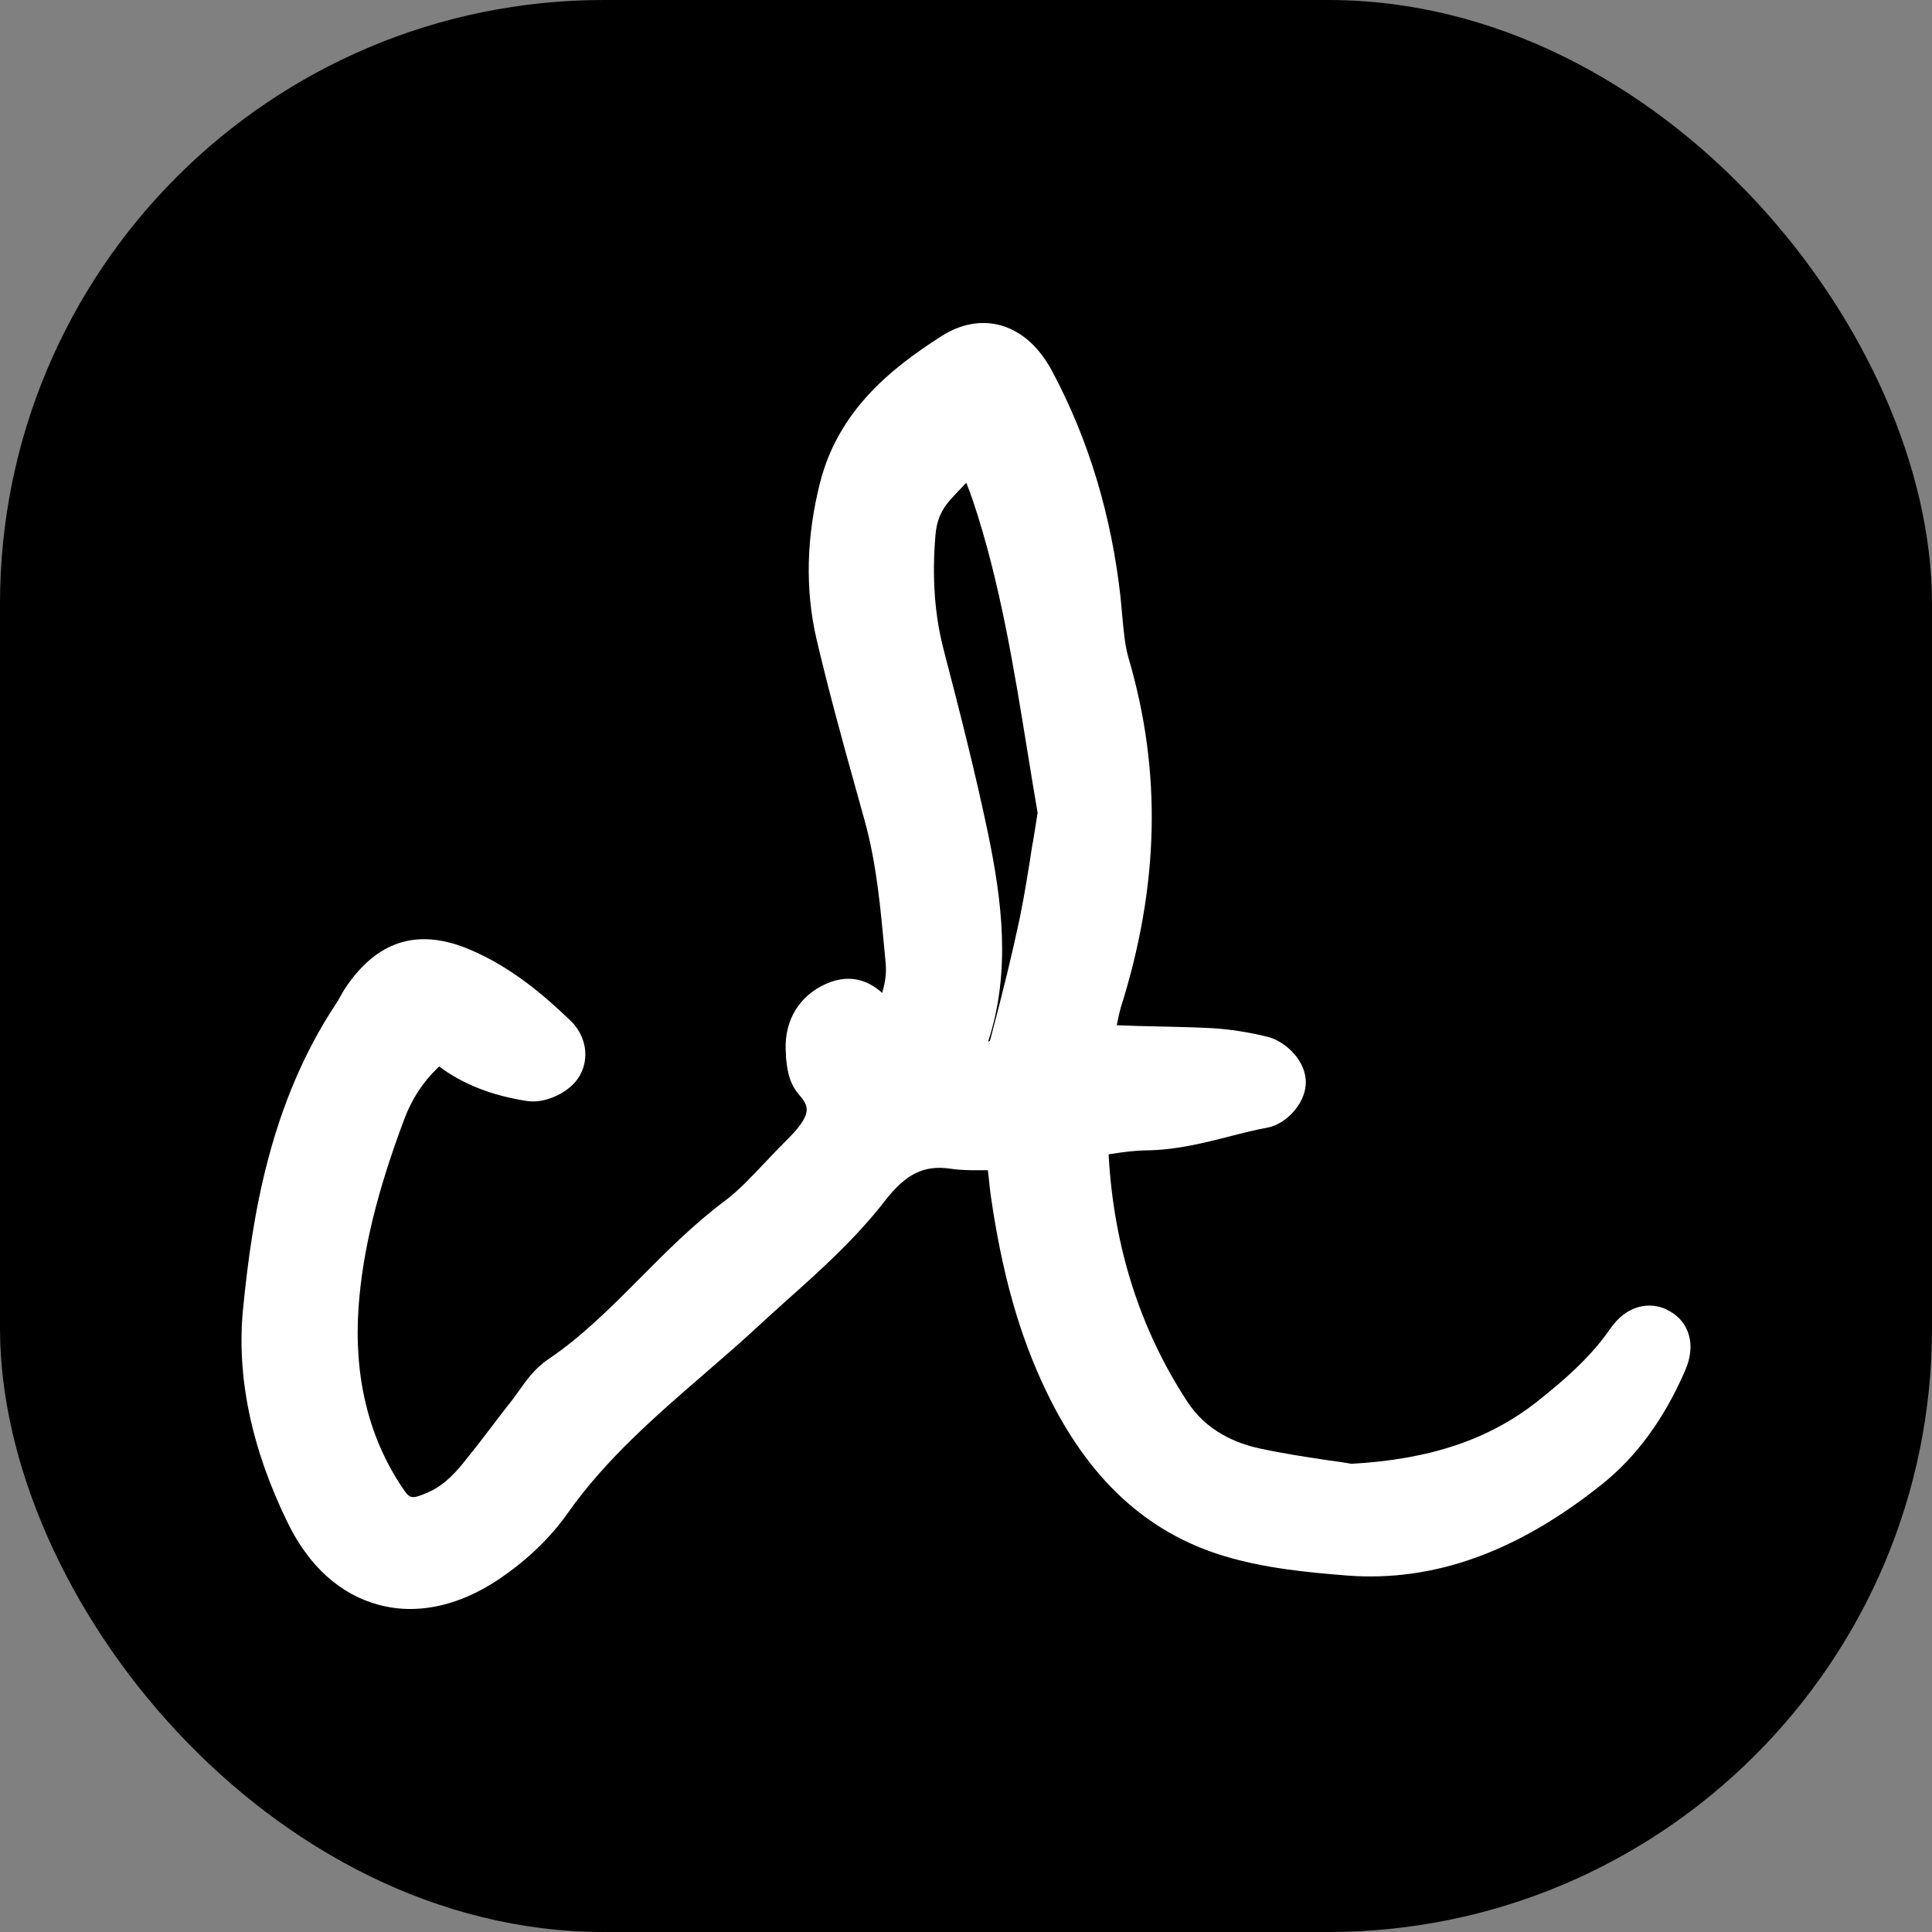
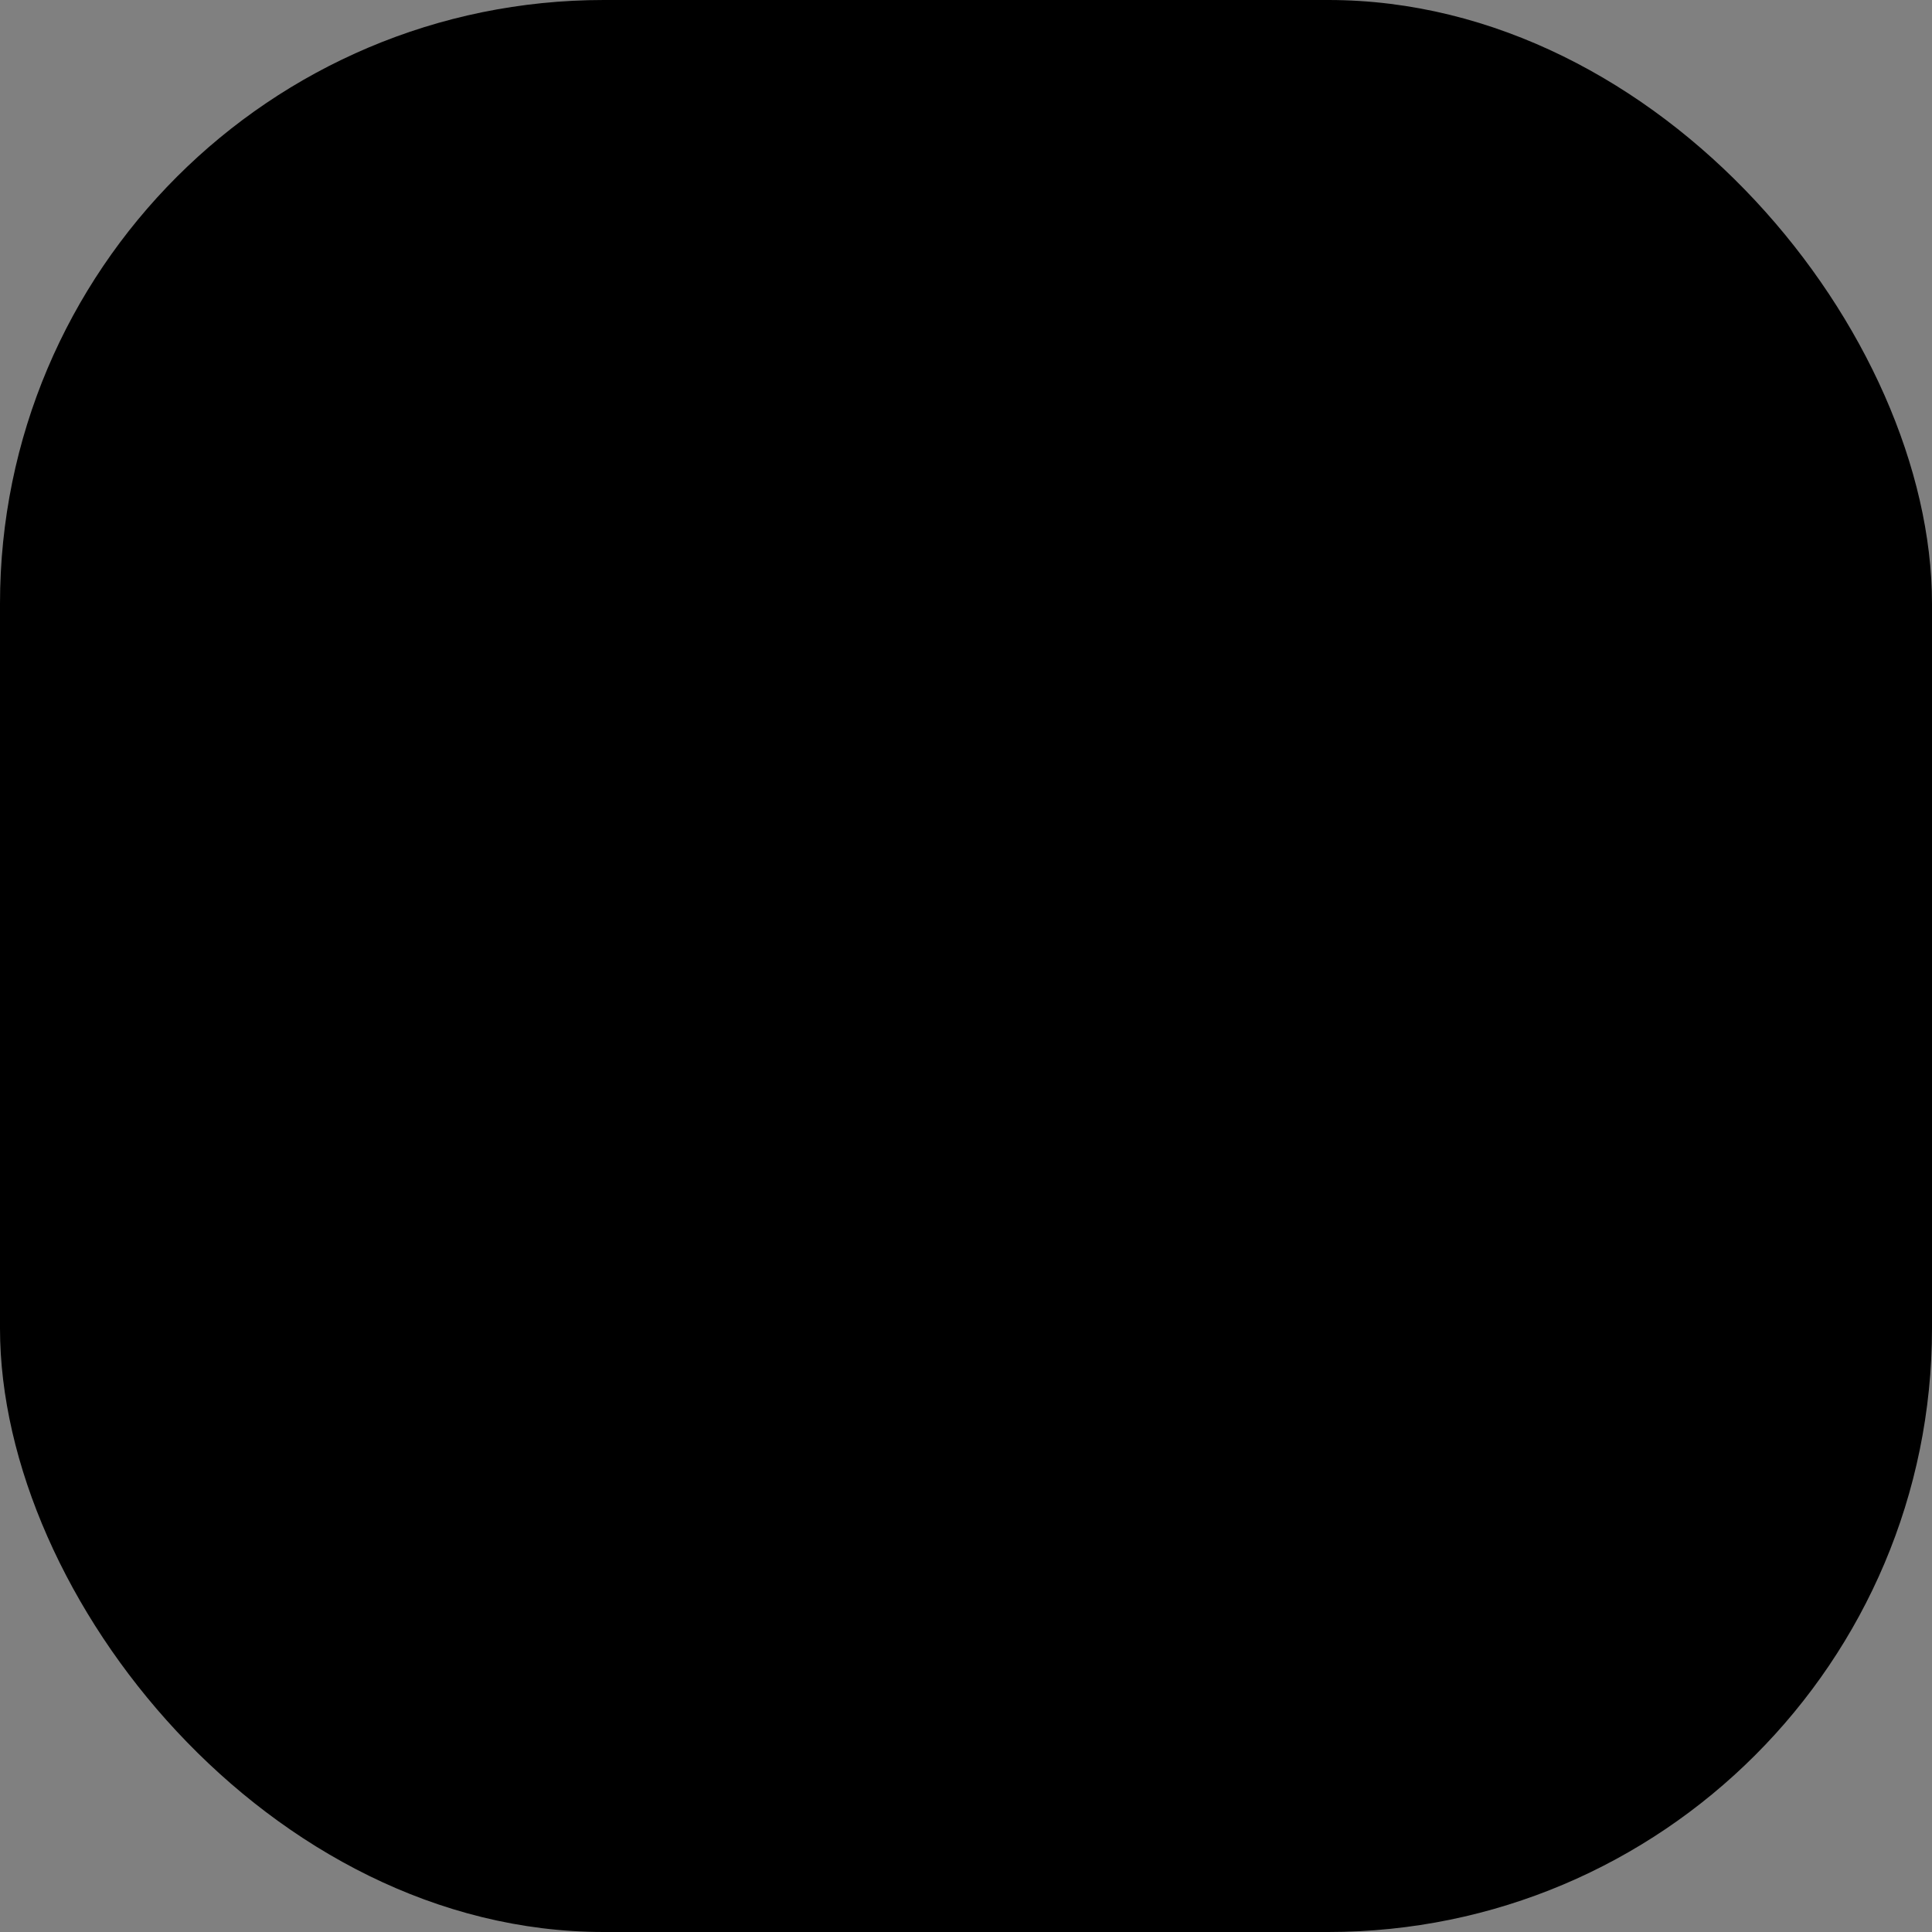
<svg xmlns="http://www.w3.org/2000/svg" width="32" height="32" viewBox="0 0 32 32" fill="none">
  <rect x="0" y="0" width="32" height="32" fill="#808080" stroke="none" />
  <g clip-path="url(#clip0_7_10777)">
    <rect width="32" height="32" rx="10" fill="black" />
-     <path d="M27.602 21.688C27.341 21.567 26.956 21.591 26.665 22.016C26.338 22.489 25.896 22.869 25.463 23.212C24.663 23.844 23.685 24.172 22.387 24.245C22.26 24.224 22.13 24.203 21.992 24.186C21.622 24.131 21.237 24.072 20.856 23.989C20.492 23.91 19.987 23.713 19.665 23.215C18.885 22.023 18.449 20.654 18.364 19.151C18.364 19.141 18.364 19.13 18.364 19.12C18.377 19.116 18.398 19.113 18.425 19.11C18.601 19.082 18.789 19.058 18.964 19.054C19.469 19.051 19.933 18.933 20.379 18.819C20.581 18.767 20.787 18.715 20.993 18.677C21.312 18.619 21.666 18.242 21.625 17.865C21.591 17.527 21.271 17.243 21 17.174C20.681 17.095 20.365 17.046 20.059 17.029C19.778 17.015 19.5 17.008 19.218 17.002C18.978 16.998 18.738 16.991 18.497 16.981C18.518 16.867 18.539 16.78 18.559 16.704C19.201 14.679 19.246 12.782 18.693 10.902C18.631 10.691 18.611 10.446 18.587 10.187C18.576 10.086 18.57 9.986 18.559 9.886C18.408 8.535 18.031 7.28 17.43 6.154C17.155 5.635 16.808 5.452 16.565 5.386C16.345 5.328 15.995 5.31 15.59 5.57C14.769 6.095 13.887 6.793 13.582 7.996C13.355 8.894 13.334 9.765 13.523 10.581C13.719 11.417 13.949 12.257 14.175 13.065L14.323 13.598C14.519 14.306 14.584 15.035 14.656 15.809L14.67 15.958C14.683 16.11 14.666 16.262 14.611 16.445C14.395 16.252 14.059 16.089 13.595 16.338C13.187 16.559 12.974 16.97 13.018 17.465V17.513C13.036 17.672 13.053 17.91 13.218 18.111C13.393 18.318 13.489 18.432 13.015 18.899C12.898 19.016 12.782 19.137 12.668 19.258C12.445 19.493 12.236 19.718 12.006 19.89C11.487 20.278 11.038 20.73 10.602 21.169C10.104 21.67 9.634 22.14 9.081 22.514C8.861 22.662 8.717 22.863 8.593 23.039C8.559 23.087 8.521 23.139 8.487 23.184C8.374 23.326 8.264 23.471 8.154 23.616C7.993 23.83 7.828 24.041 7.66 24.248C7.464 24.487 7.289 24.632 7.09 24.718C6.798 24.846 6.784 24.819 6.654 24.625C6.098 23.789 5.857 22.783 5.94 21.636C6.008 20.71 6.249 19.725 6.698 18.532C6.822 18.201 7.007 17.921 7.244 17.693C7.254 17.682 7.265 17.672 7.275 17.665C7.67 17.959 8.144 18.145 8.72 18.235C9.005 18.28 9.307 18.135 9.479 17.973C9.62 17.838 9.695 17.658 9.695 17.465C9.695 17.257 9.603 17.05 9.445 16.901C9.009 16.483 8.47 16.02 7.787 15.73C6.956 15.377 6.297 15.56 5.771 16.29C5.72 16.359 5.675 16.435 5.634 16.511C5.614 16.549 5.589 16.587 5.565 16.625C4.481 18.266 4.179 20.108 4.024 21.698C3.918 22.807 4.165 23.996 4.766 25.223C5.116 25.942 5.638 26.412 6.273 26.581C6.444 26.626 6.616 26.65 6.794 26.65C7.285 26.65 7.797 26.477 8.295 26.135C8.741 25.831 9.122 25.461 9.4 25.067C10.028 24.176 10.835 23.474 11.69 22.735C11.989 22.476 12.291 22.216 12.579 21.947C12.727 21.812 12.874 21.677 13.025 21.542C13.592 21.038 14.175 20.513 14.659 19.887C15.01 19.438 15.305 19.293 15.748 19.358C15.912 19.383 16.074 19.383 16.211 19.383C16.259 19.383 16.307 19.383 16.362 19.383C16.372 19.445 16.376 19.507 16.383 19.569C16.39 19.645 16.4 19.725 16.41 19.801C16.596 21.093 16.884 22.119 17.327 23.039C18.02 24.487 18.985 25.382 20.272 25.772C20.949 25.976 21.659 26.045 22.329 26.097C23.747 26.201 25.127 25.71 26.534 24.584C27.107 24.127 27.571 23.491 27.914 22.693C28.127 22.196 27.914 21.829 27.602 21.691V21.688ZM17.104 13.96C17.038 14.392 16.973 14.8 16.891 15.204C16.767 15.792 16.616 16.41 16.403 17.216C16.396 17.24 16.39 17.247 16.376 17.25C16.376 17.25 16.369 17.25 16.366 17.254C16.75 16.082 16.592 14.907 16.366 13.808C16.149 12.771 15.885 11.742 15.634 10.777C15.48 10.194 15.435 9.568 15.494 8.866C15.514 8.625 15.586 8.452 15.737 8.282C15.854 8.151 15.943 8.061 16.005 7.996C16.036 8.072 16.074 8.175 16.122 8.314C16.565 9.647 16.795 11.071 17.018 12.447C17.073 12.785 17.128 13.124 17.186 13.463C17.159 13.629 17.135 13.794 17.107 13.957L17.104 13.96Z" fill="white" />
  </g>
  <defs>
    <clipPath id="clip0_7_10777">
      <rect width="32" height="32" fill="white" />
    </clipPath>
  </defs>
</svg>